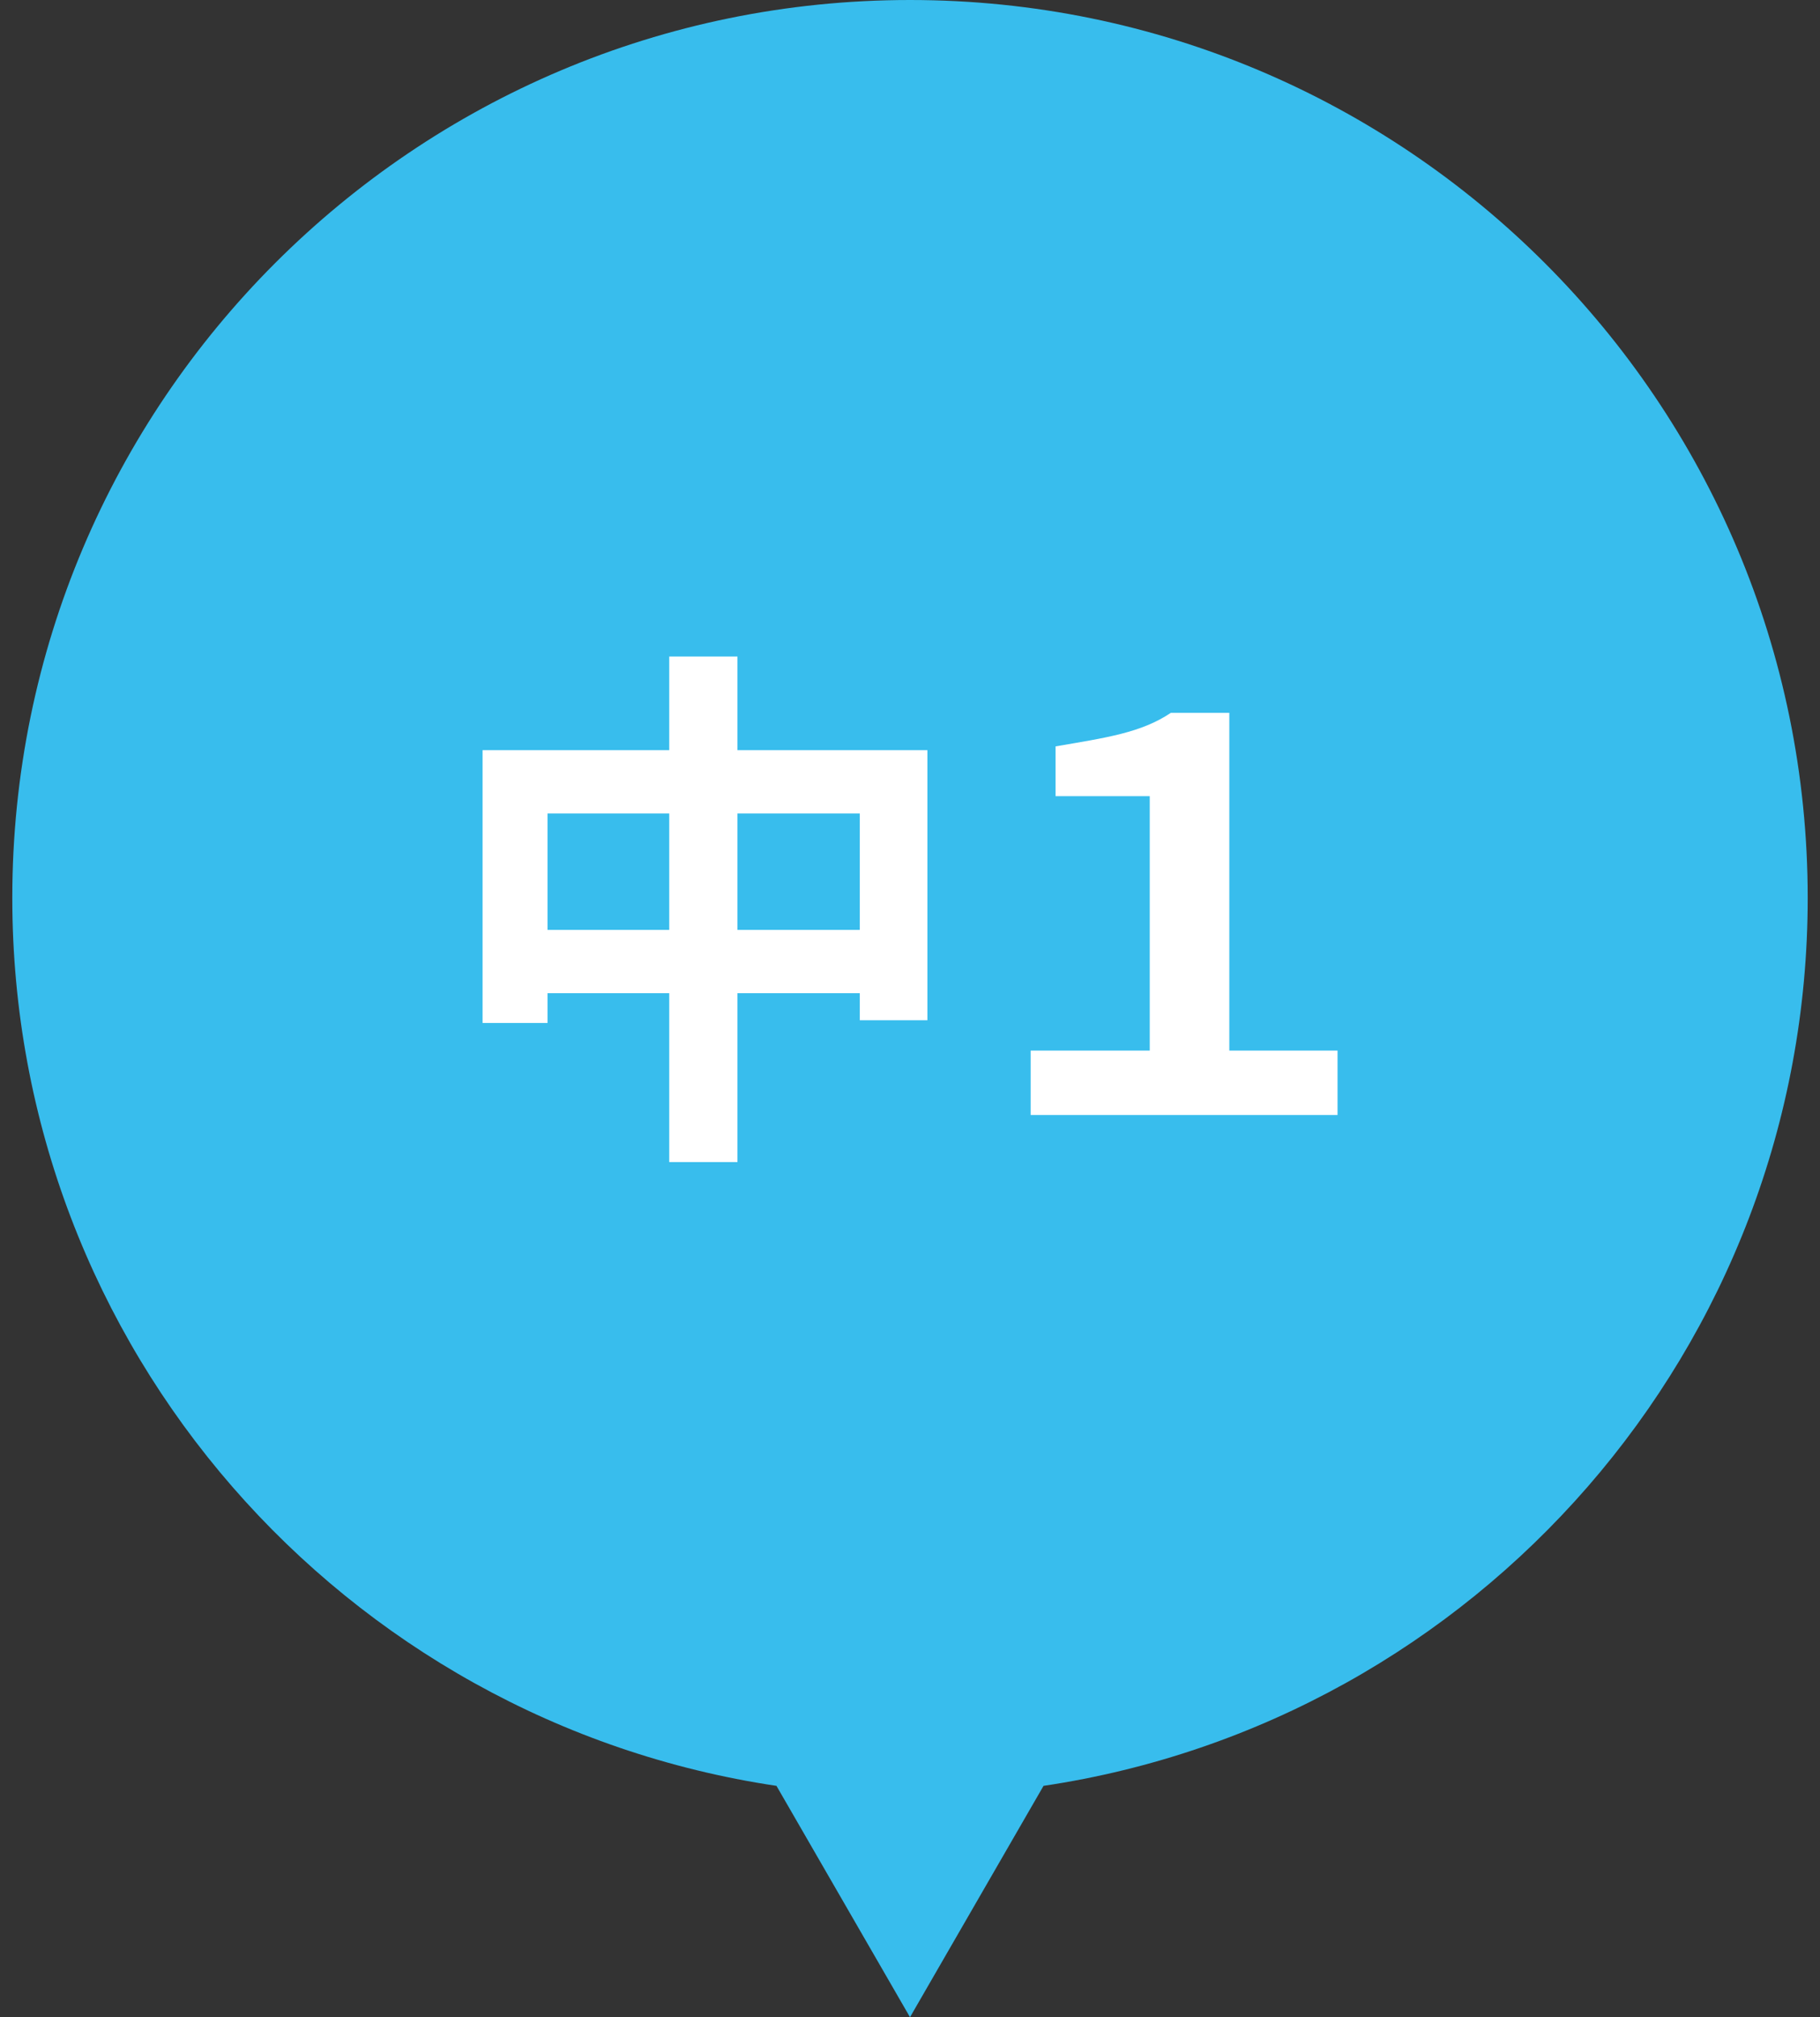
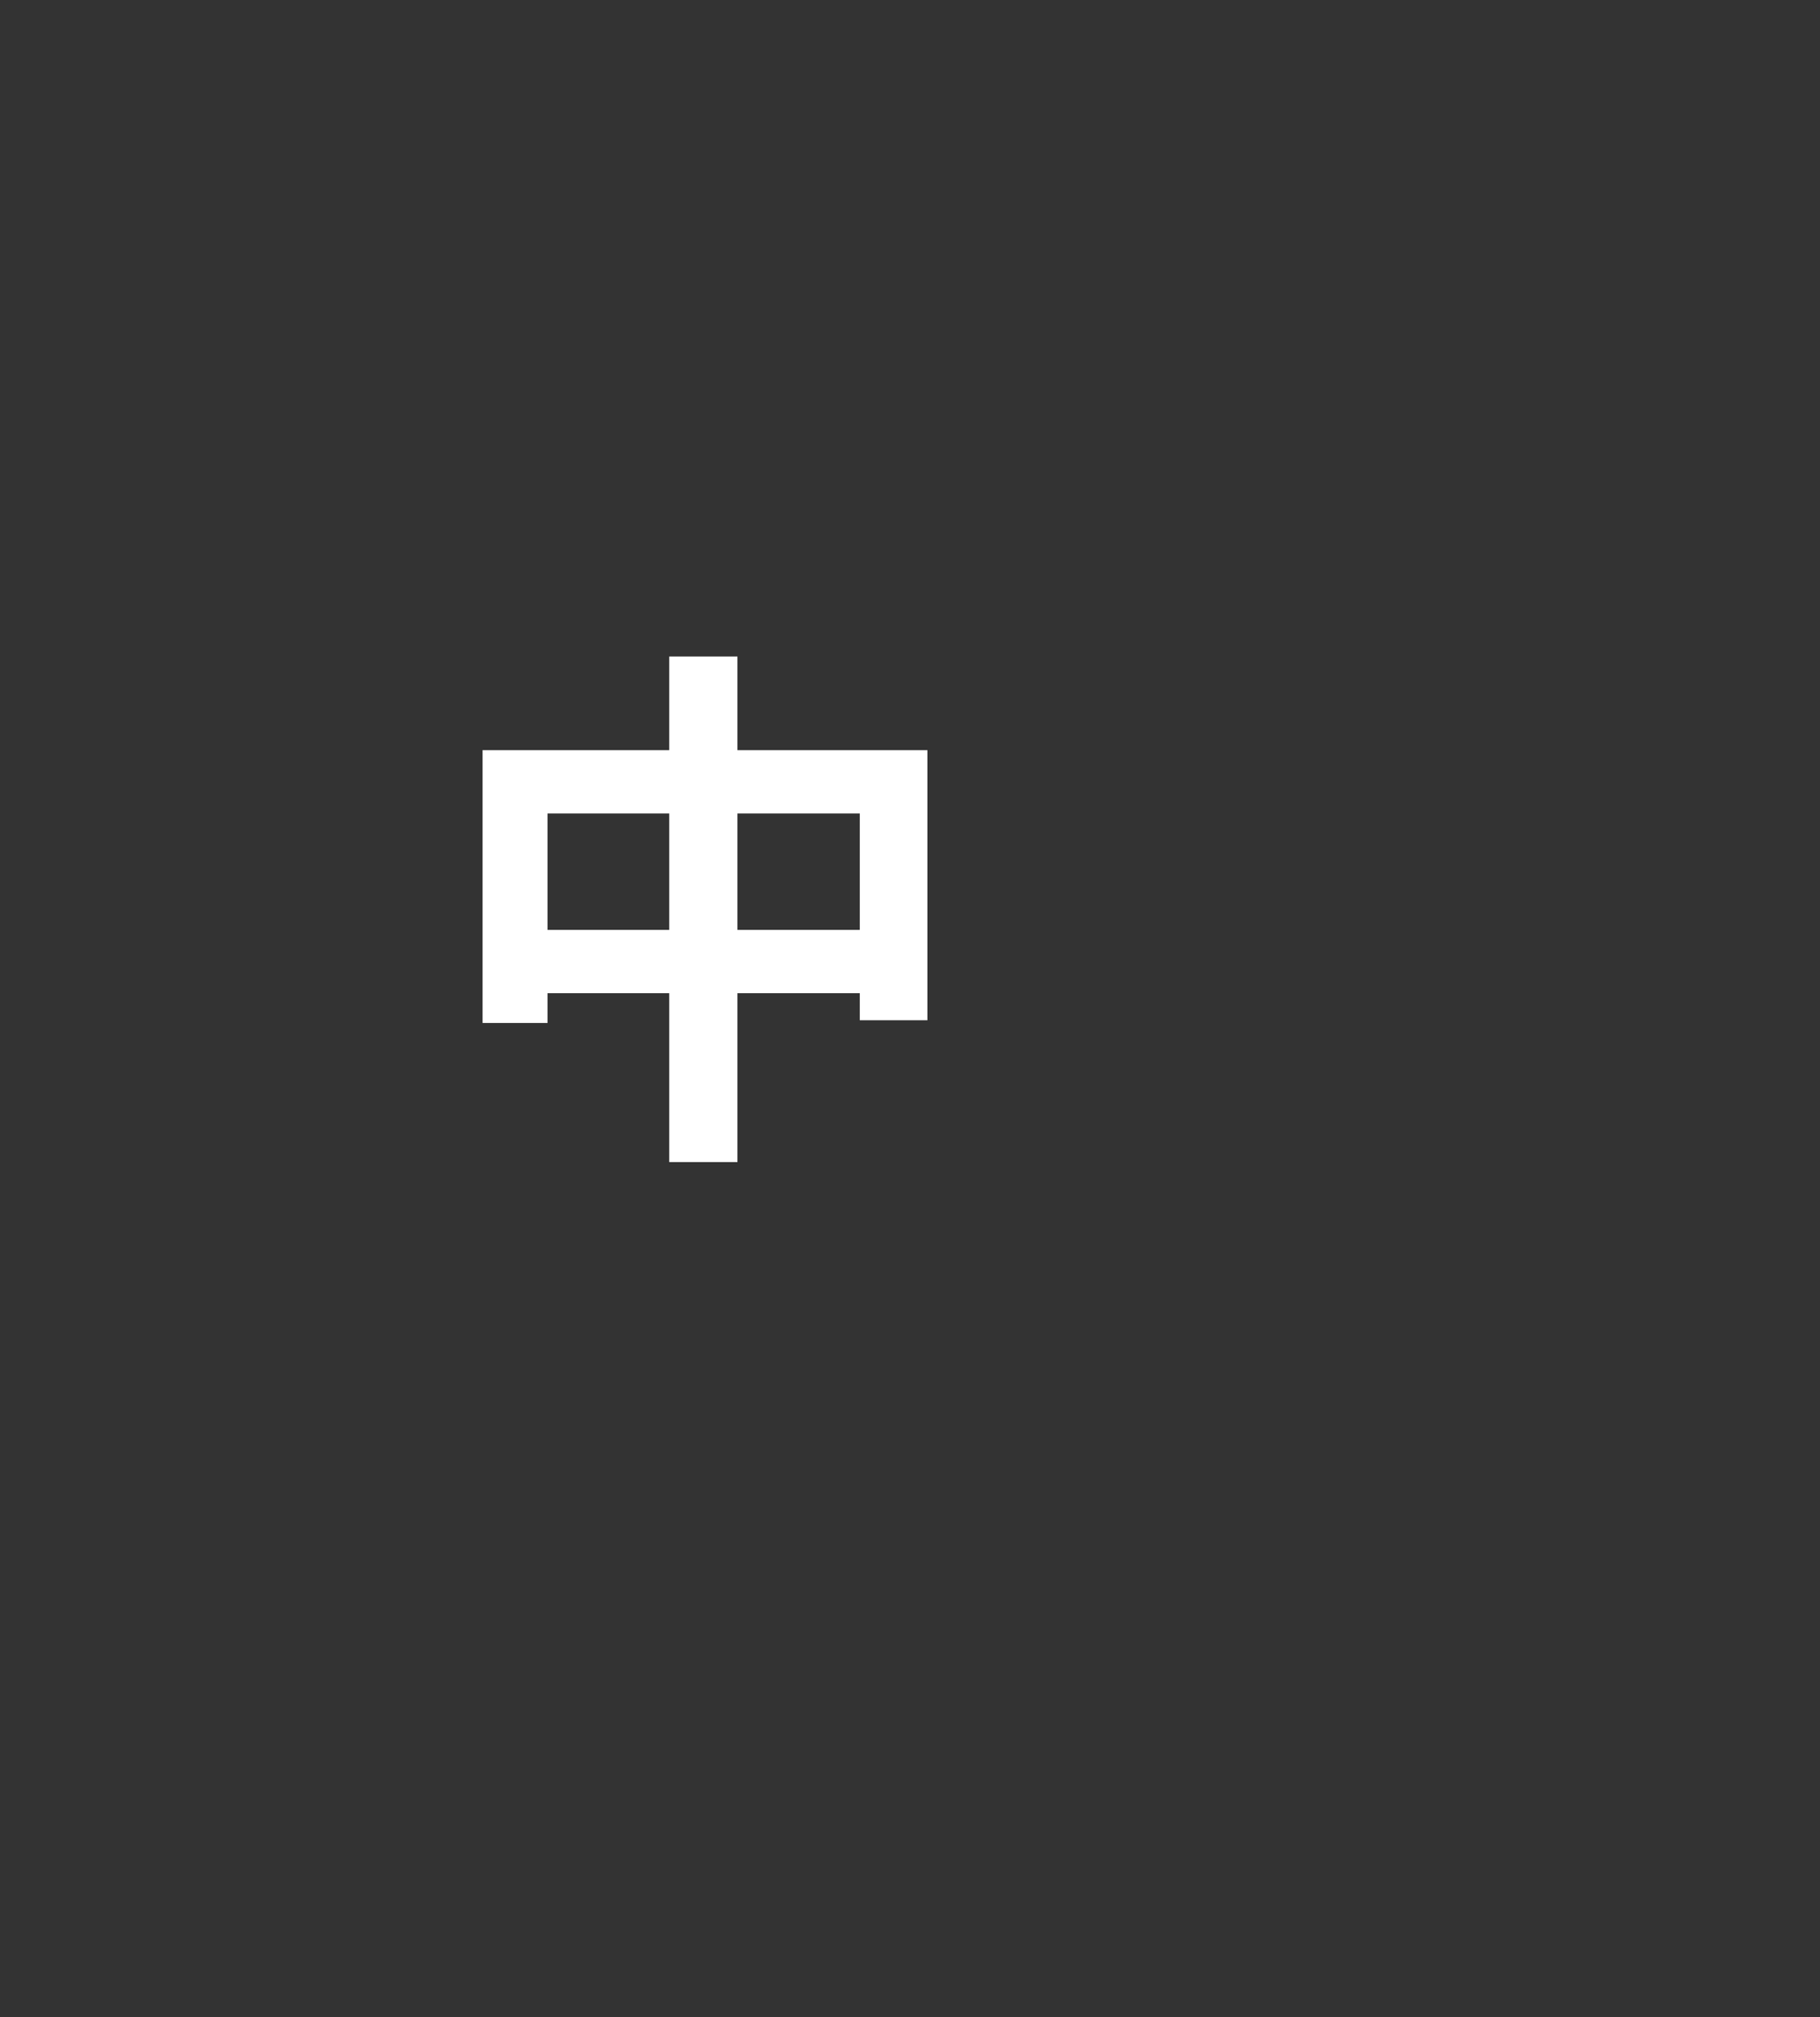
<svg xmlns="http://www.w3.org/2000/svg" id="_レイヤー_5" viewBox="0 0 74 82">
  <rect x="0" y="0" width="74" height="82" fill="#333333" stroke="none" />
  <defs>
    <style>.cls-1{fill:#38bded;fill-rule:evenodd;}.cls-2{fill:#fff;}</style>
  </defs>
-   <path class="cls-1" d="M73.5,36.5C73.5,16.342,57.158,0,37,0S.5,16.342.5,36.5c0,18.313,13.488,33.473,31.071,36.096l5.429,9.404,5.429-9.404c17.583-2.623,31.071-17.783,31.071-36.096Z" />
  <path class="cls-2" d="M37.707,30.495v10.979h-2.75v-1.1h-4.973v6.865h-2.773v-6.865h-4.949v1.21h-2.641v-11.089h7.59v-3.807h2.773v3.807h7.723ZM27.211,37.8v-4.731h-4.949v4.731h4.949ZM34.957,37.8v-4.731h-4.973v4.731h4.973Z" />
-   <path class="cls-2" d="M41.906,42.707h4.842v-10.342h-3.83v-2.024c2.047-.352,3.477-.55,4.688-1.364h2.377v13.73h4.4v2.618h-12.477v-2.618Z" />
</svg>